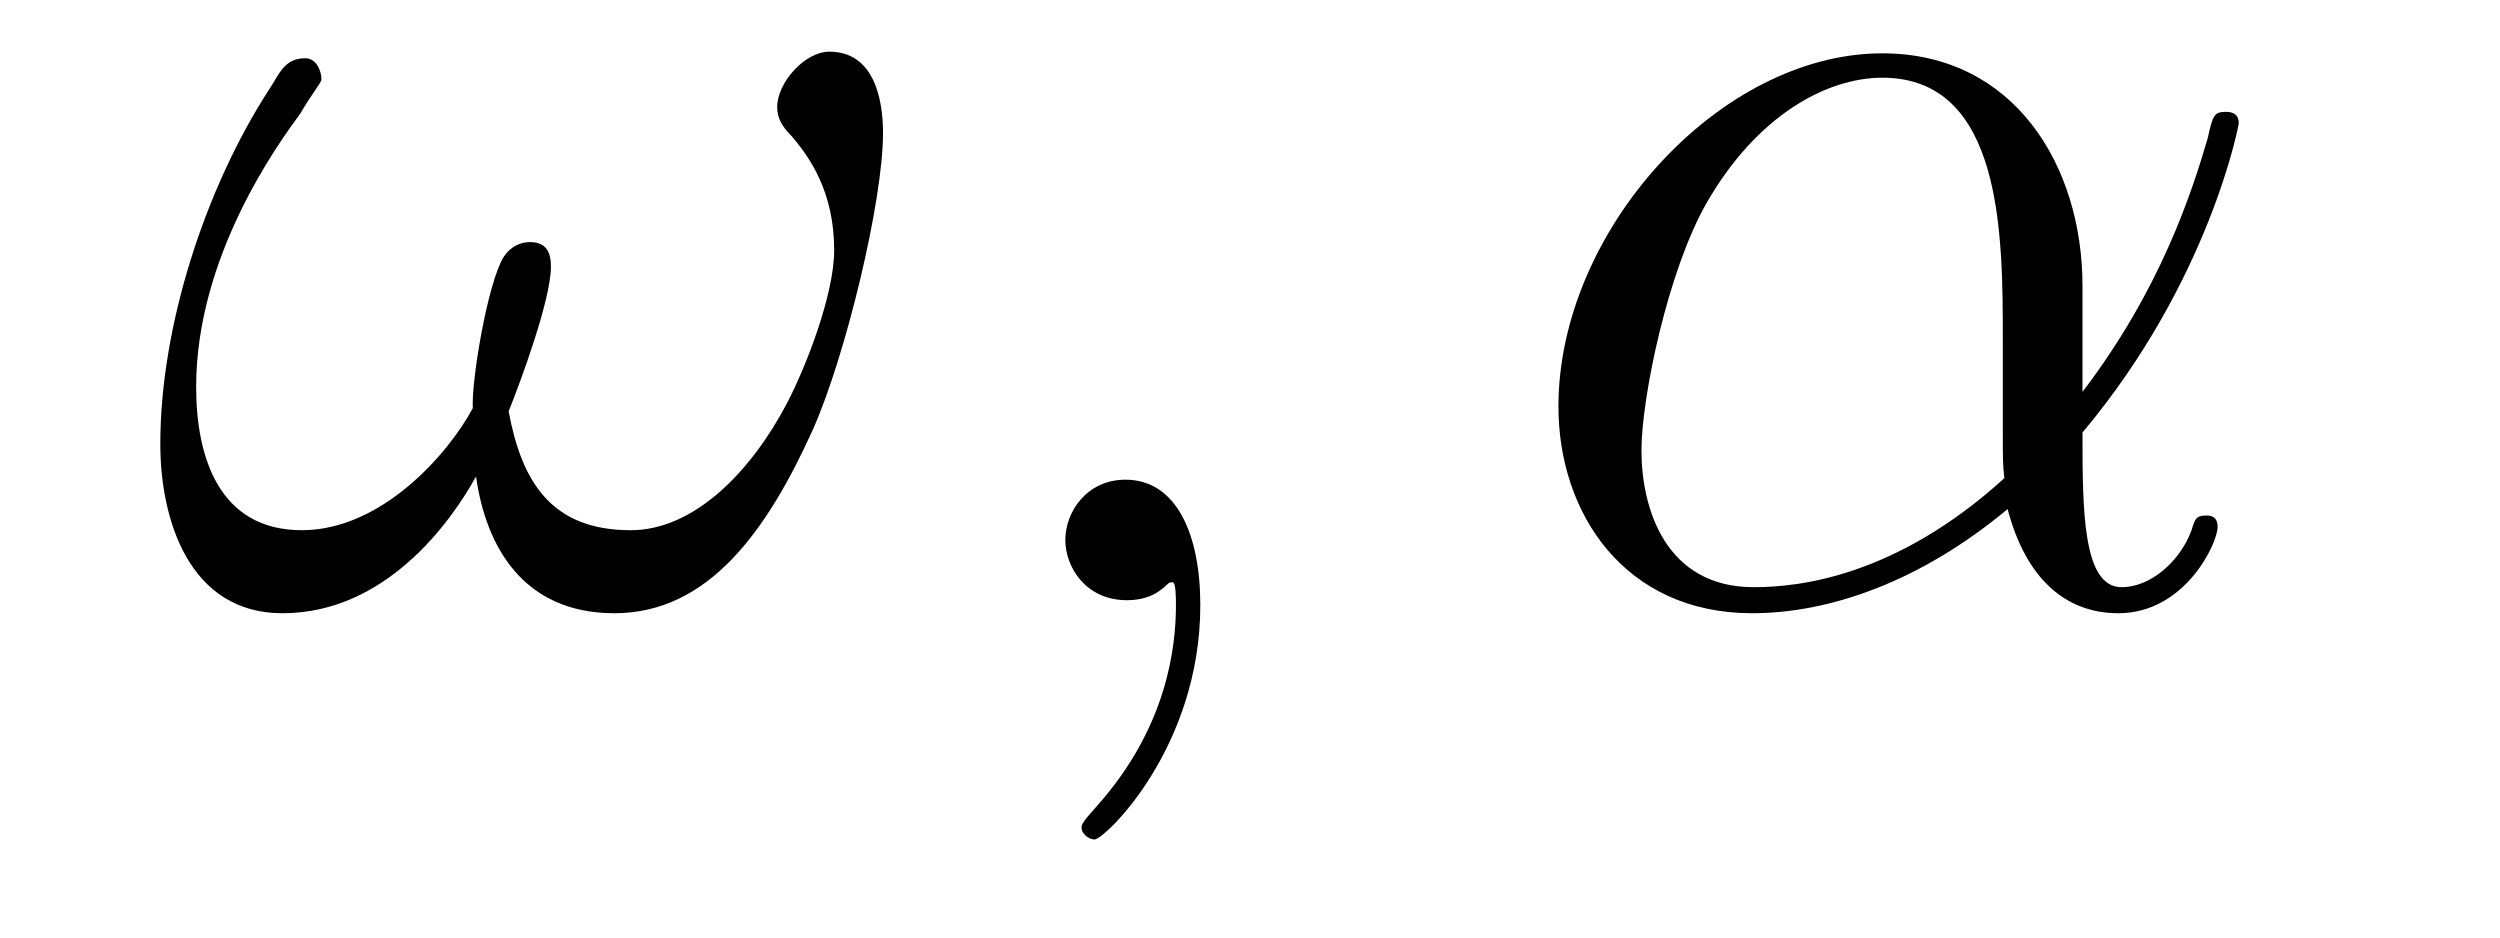
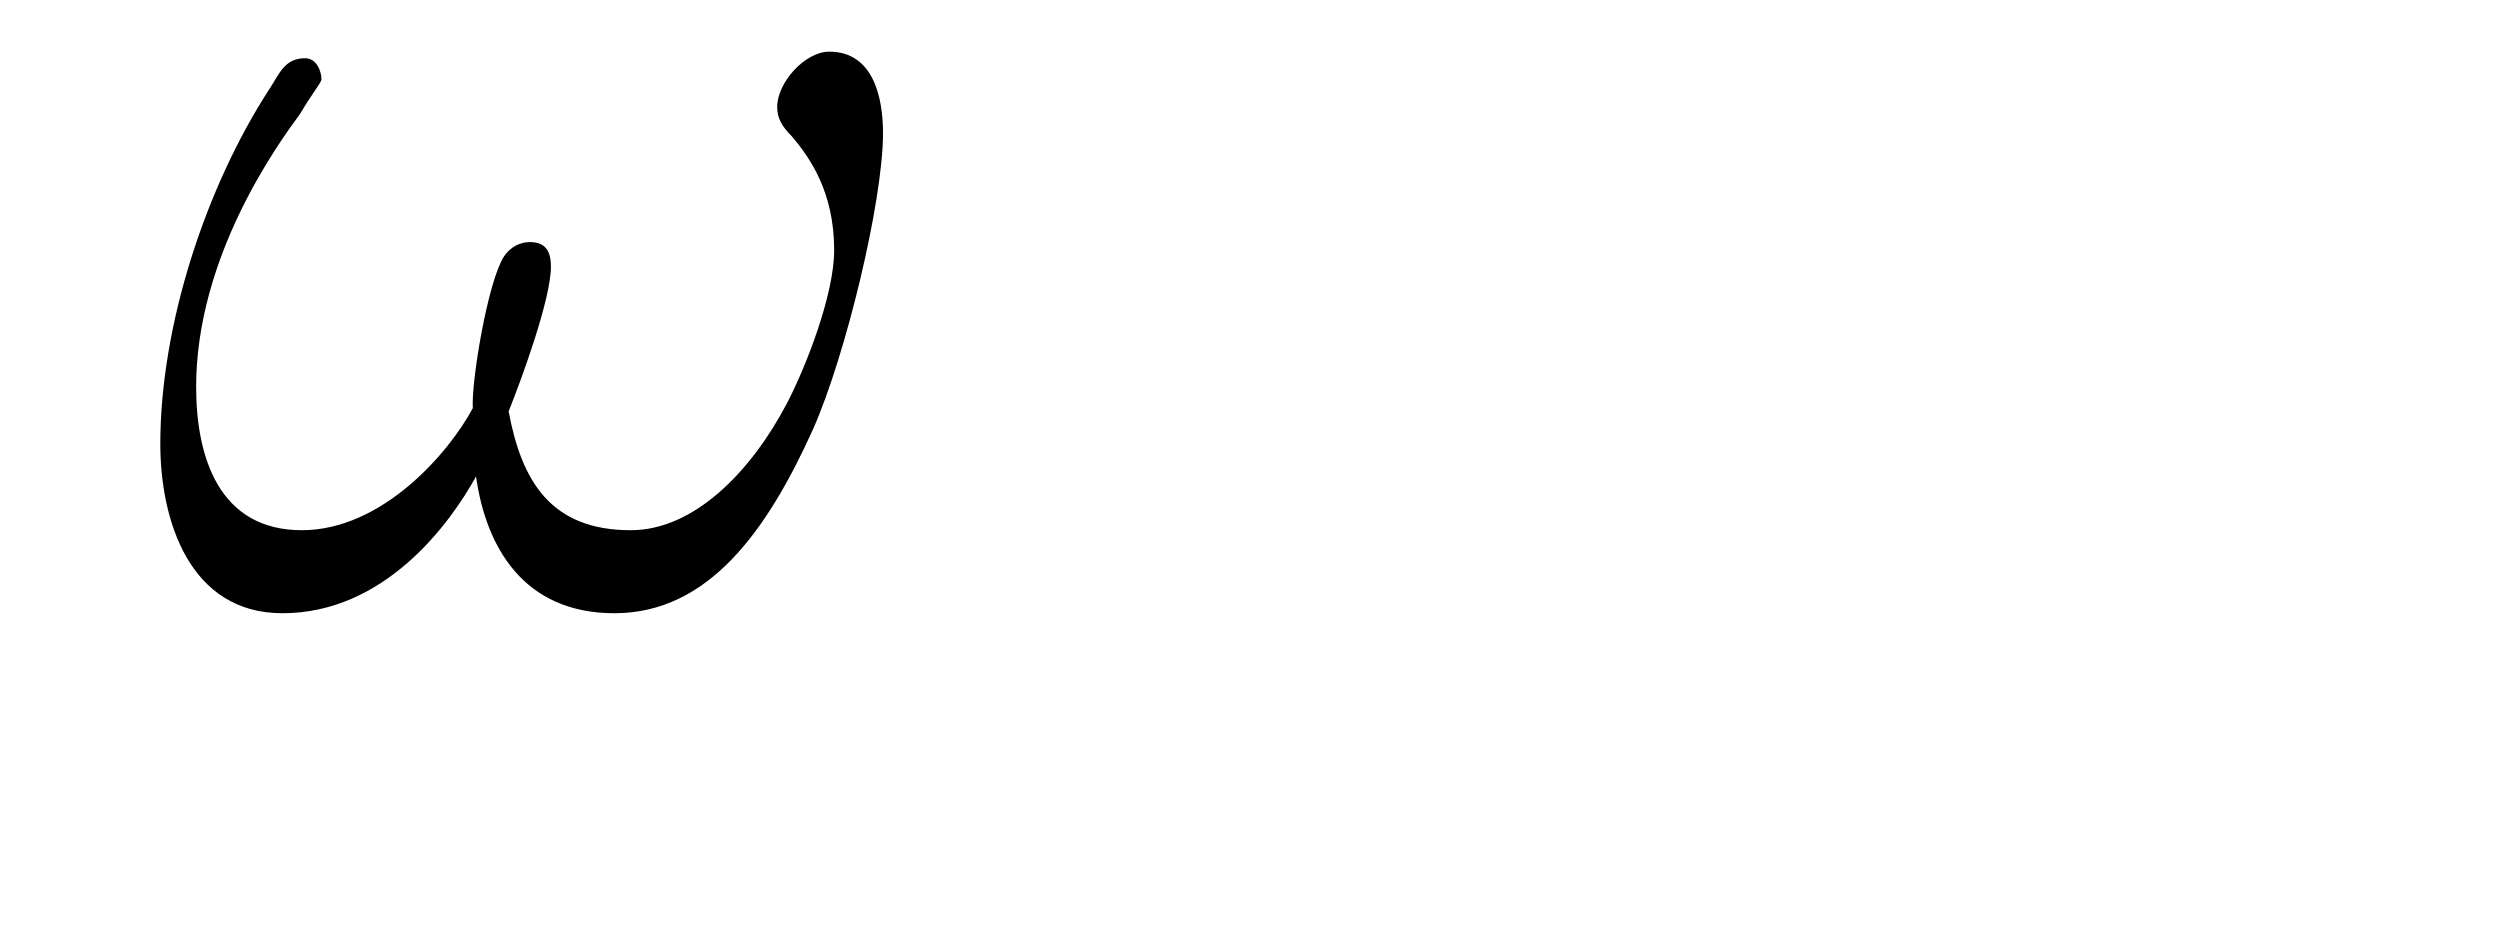
<svg xmlns="http://www.w3.org/2000/svg" height="9pt" version="1.1" viewBox="0 -9 24 9" width="24pt">
  <g id="page1">
    <g transform="matrix(1 0 0 1 -127 651)">
      <path d="M135.477 -658.723C135.477 -659.066 135.383 -659.504 134.961 -659.504C134.727 -659.504 134.461 -659.207 134.461 -658.973C134.461 -658.863 134.508 -658.785 134.602 -658.691C134.773 -658.488 135.008 -658.16 135.008 -657.598C135.008 -657.176 134.742 -656.488 134.555 -656.129C134.211 -655.473 133.664 -654.91 133.055 -654.91C132.289 -654.91 132.008 -655.379 131.883 -656.051C132.008 -656.363 132.289 -657.129 132.289 -657.441C132.289 -657.582 132.242 -657.676 132.086 -657.676C131.992 -657.676 131.898 -657.629 131.836 -657.535C131.68 -657.285 131.523 -656.332 131.539 -656.082C131.305 -655.644 130.664 -654.91 129.898 -654.91C129.102 -654.91 128.883 -655.613 128.883 -656.285C128.883 -657.535 129.664 -658.613 129.883 -658.91C129.992 -659.098 130.086 -659.207 130.086 -659.238C130.086 -659.316 130.039 -659.441 129.93 -659.441C129.727 -659.441 129.68 -659.285 129.586 -659.145C128.977 -658.207 128.539 -656.879 128.539 -655.738C128.539 -655.004 128.82 -654.113 129.711 -654.113C130.695 -654.113 131.32 -654.973 131.57 -655.426C131.664 -654.754 132.023 -654.113 132.898 -654.113C133.805 -654.113 134.367 -654.91 134.805 -655.879C135.117 -656.582 135.477 -658.066 135.477 -658.723ZM135.715 -654.238" fill-rule="evenodd" />
-       <path d="M138.523 -654.191C138.523 -654.879 138.289 -655.395 137.805 -655.395C137.43 -655.395 137.227 -655.082 137.227 -654.816C137.227 -654.566 137.414 -654.238 137.82 -654.238C137.977 -654.238 138.102 -654.285 138.211 -654.395C138.227 -654.41 138.242 -654.41 138.258 -654.41C138.289 -654.41 138.289 -654.254 138.289 -654.191C138.289 -653.801 138.211 -653.019 137.523 -652.254C137.383 -652.098 137.383 -652.082 137.383 -652.051C137.383 -652.004 137.445 -651.941 137.508 -651.941C137.602 -651.941 138.523 -652.816 138.523 -654.191ZM139.434 -654.238" fill-rule="evenodd" />
-       <path d="M146.992 -657.254C146.992 -658.41 146.336 -659.488 145.07 -659.488C143.508 -659.488 141.961 -657.785 141.961 -656.098C141.961 -655.066 142.602 -654.113 143.82 -654.113C144.555 -654.113 145.43 -654.41 146.273 -655.113C146.445 -654.457 146.82 -654.113 147.336 -654.113C147.977 -654.113 148.289 -654.785 148.289 -654.941C148.289 -655.051 148.211 -655.051 148.18 -655.051C148.086 -655.051 148.07 -655.02 148.039 -654.91C147.93 -654.613 147.648 -654.363 147.367 -654.363C146.992 -654.363 146.992 -655.113 146.992 -655.848C148.211 -657.301 148.492 -658.801 148.492 -658.816C148.492 -658.926 148.398 -658.926 148.367 -658.926C148.258 -658.926 148.242 -658.895 148.195 -658.676C148.039 -658.145 147.742 -657.223 146.992 -656.238V-657.254ZM146.242 -655.41C145.195 -654.457 144.258 -654.363 143.836 -654.363C142.992 -654.363 142.758 -655.113 142.758 -655.676C142.758 -656.176 143.008 -657.395 143.383 -658.051C143.867 -658.895 144.539 -659.254 145.07 -659.254C146.227 -659.254 146.227 -657.738 146.227 -656.738C146.227 -656.441 146.227 -656.129 146.227 -655.832C146.227 -655.598 146.227 -655.535 146.242 -655.41ZM148.914 -654.238" fill-rule="evenodd" />
    </g>
  </g>
</svg>